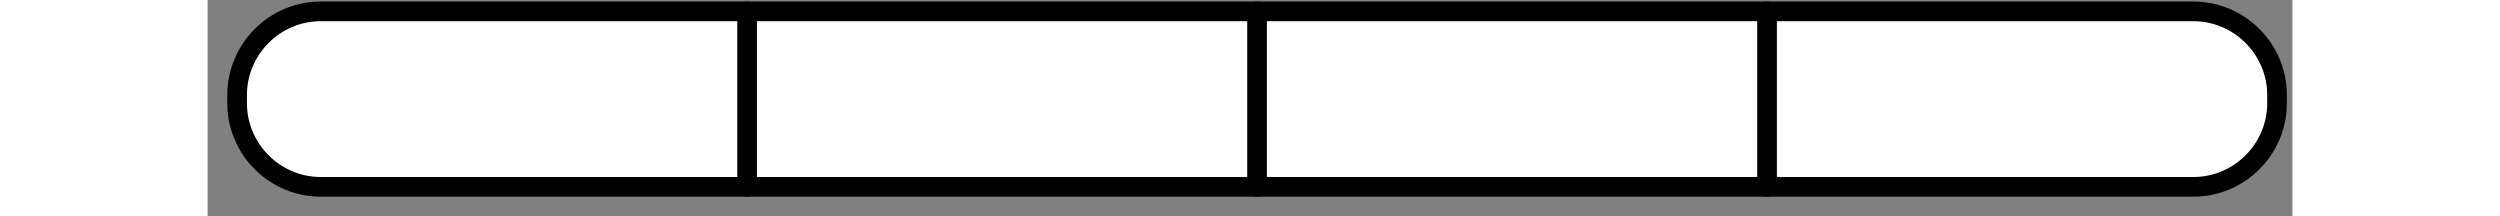
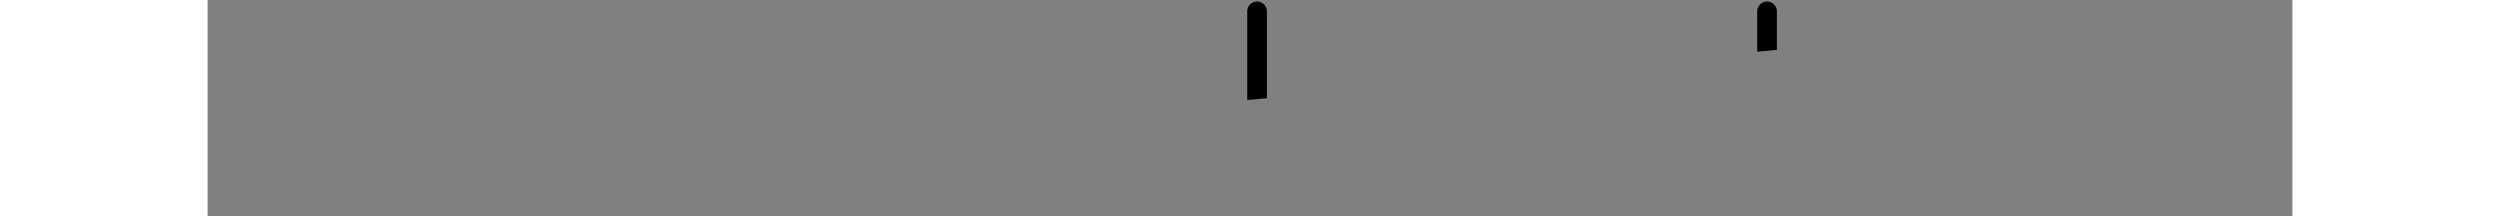
<svg xmlns="http://www.w3.org/2000/svg" width="156px" height="13.5px" viewBox="-1 -1 106 11">
  <rect x="-1" y="-1" width="106" height="11" fill="#808080" stroke="none" />
  <title>generated by pstoedit</title>
  <g xml:space="preserve">
    <clipPath id="clippath1">
-       <path d="M 0 -0.922 L 0 9 L 104.719 9 L 104.719 -0.922 Z" style="clip-rule:nonzero" />
+       <path d="M 0 -0.922 L 0 9 L 104.719 -0.922 Z" style="clip-rule:nonzero" />
    </clipPath>
    <g style="clip-path:url(#clippath1)">
      <g fill="#ffffff" fill-rule="nonzero" stroke-width="0" stroke-linejoin="miter" stroke-linecap="butt" stroke-miterlimit="10">
-         <path d="M 0.5 4.25 C 0.5 6.586 2.414 8.5 4.754 8.5 L 99.965 8.5 C 102.305 8.5 104.219 6.586 104.219 4.25 L 104.219 3.832 C 104.219 1.492 102.305 -0.422 99.965 -0.422 L 4.754 -0.422 C 2.414 -0.422 0.5 1.492 0.5 3.832 Z" />
-       </g>
+         </g>
      <g stroke="#000000" fill="none" stroke-width="1" stroke-linejoin="round" stroke-linecap="round" stroke-miterlimit="10">
-         <path d="M 0.5 4.25 C 0.5 6.586 2.414 8.5 4.754 8.5 L 99.965 8.5 C 102.305 8.5 104.219 6.586 104.219 4.25 L 104.219 3.832 C 104.219 1.492 102.305 -0.422 99.965 -0.422 L 4.754 -0.422 C 2.414 -0.422 0.5 1.492 0.5 3.832 Z" />
-       </g>
+         </g>
      <g stroke="#000000" fill="none" stroke-width="1" stroke-linejoin="round" stroke-linecap="round" stroke-miterlimit="10">
-         <path d="M 26.43 -0.422 L 26.43 8.5" />
-       </g>
+         </g>
      <g stroke="#000000" fill="none" stroke-width="1" stroke-linejoin="round" stroke-linecap="round" stroke-miterlimit="10">
        <path d="M 52.359 -0.422 L 52.359 8.5" />
      </g>
      <g stroke="#000000" fill="none" stroke-width="1" stroke-linejoin="round" stroke-linecap="round" stroke-miterlimit="10">
        <path d="M 78.289 -0.422 L 78.289 8.5" />
      </g>
    </g>
  </g>
</svg>